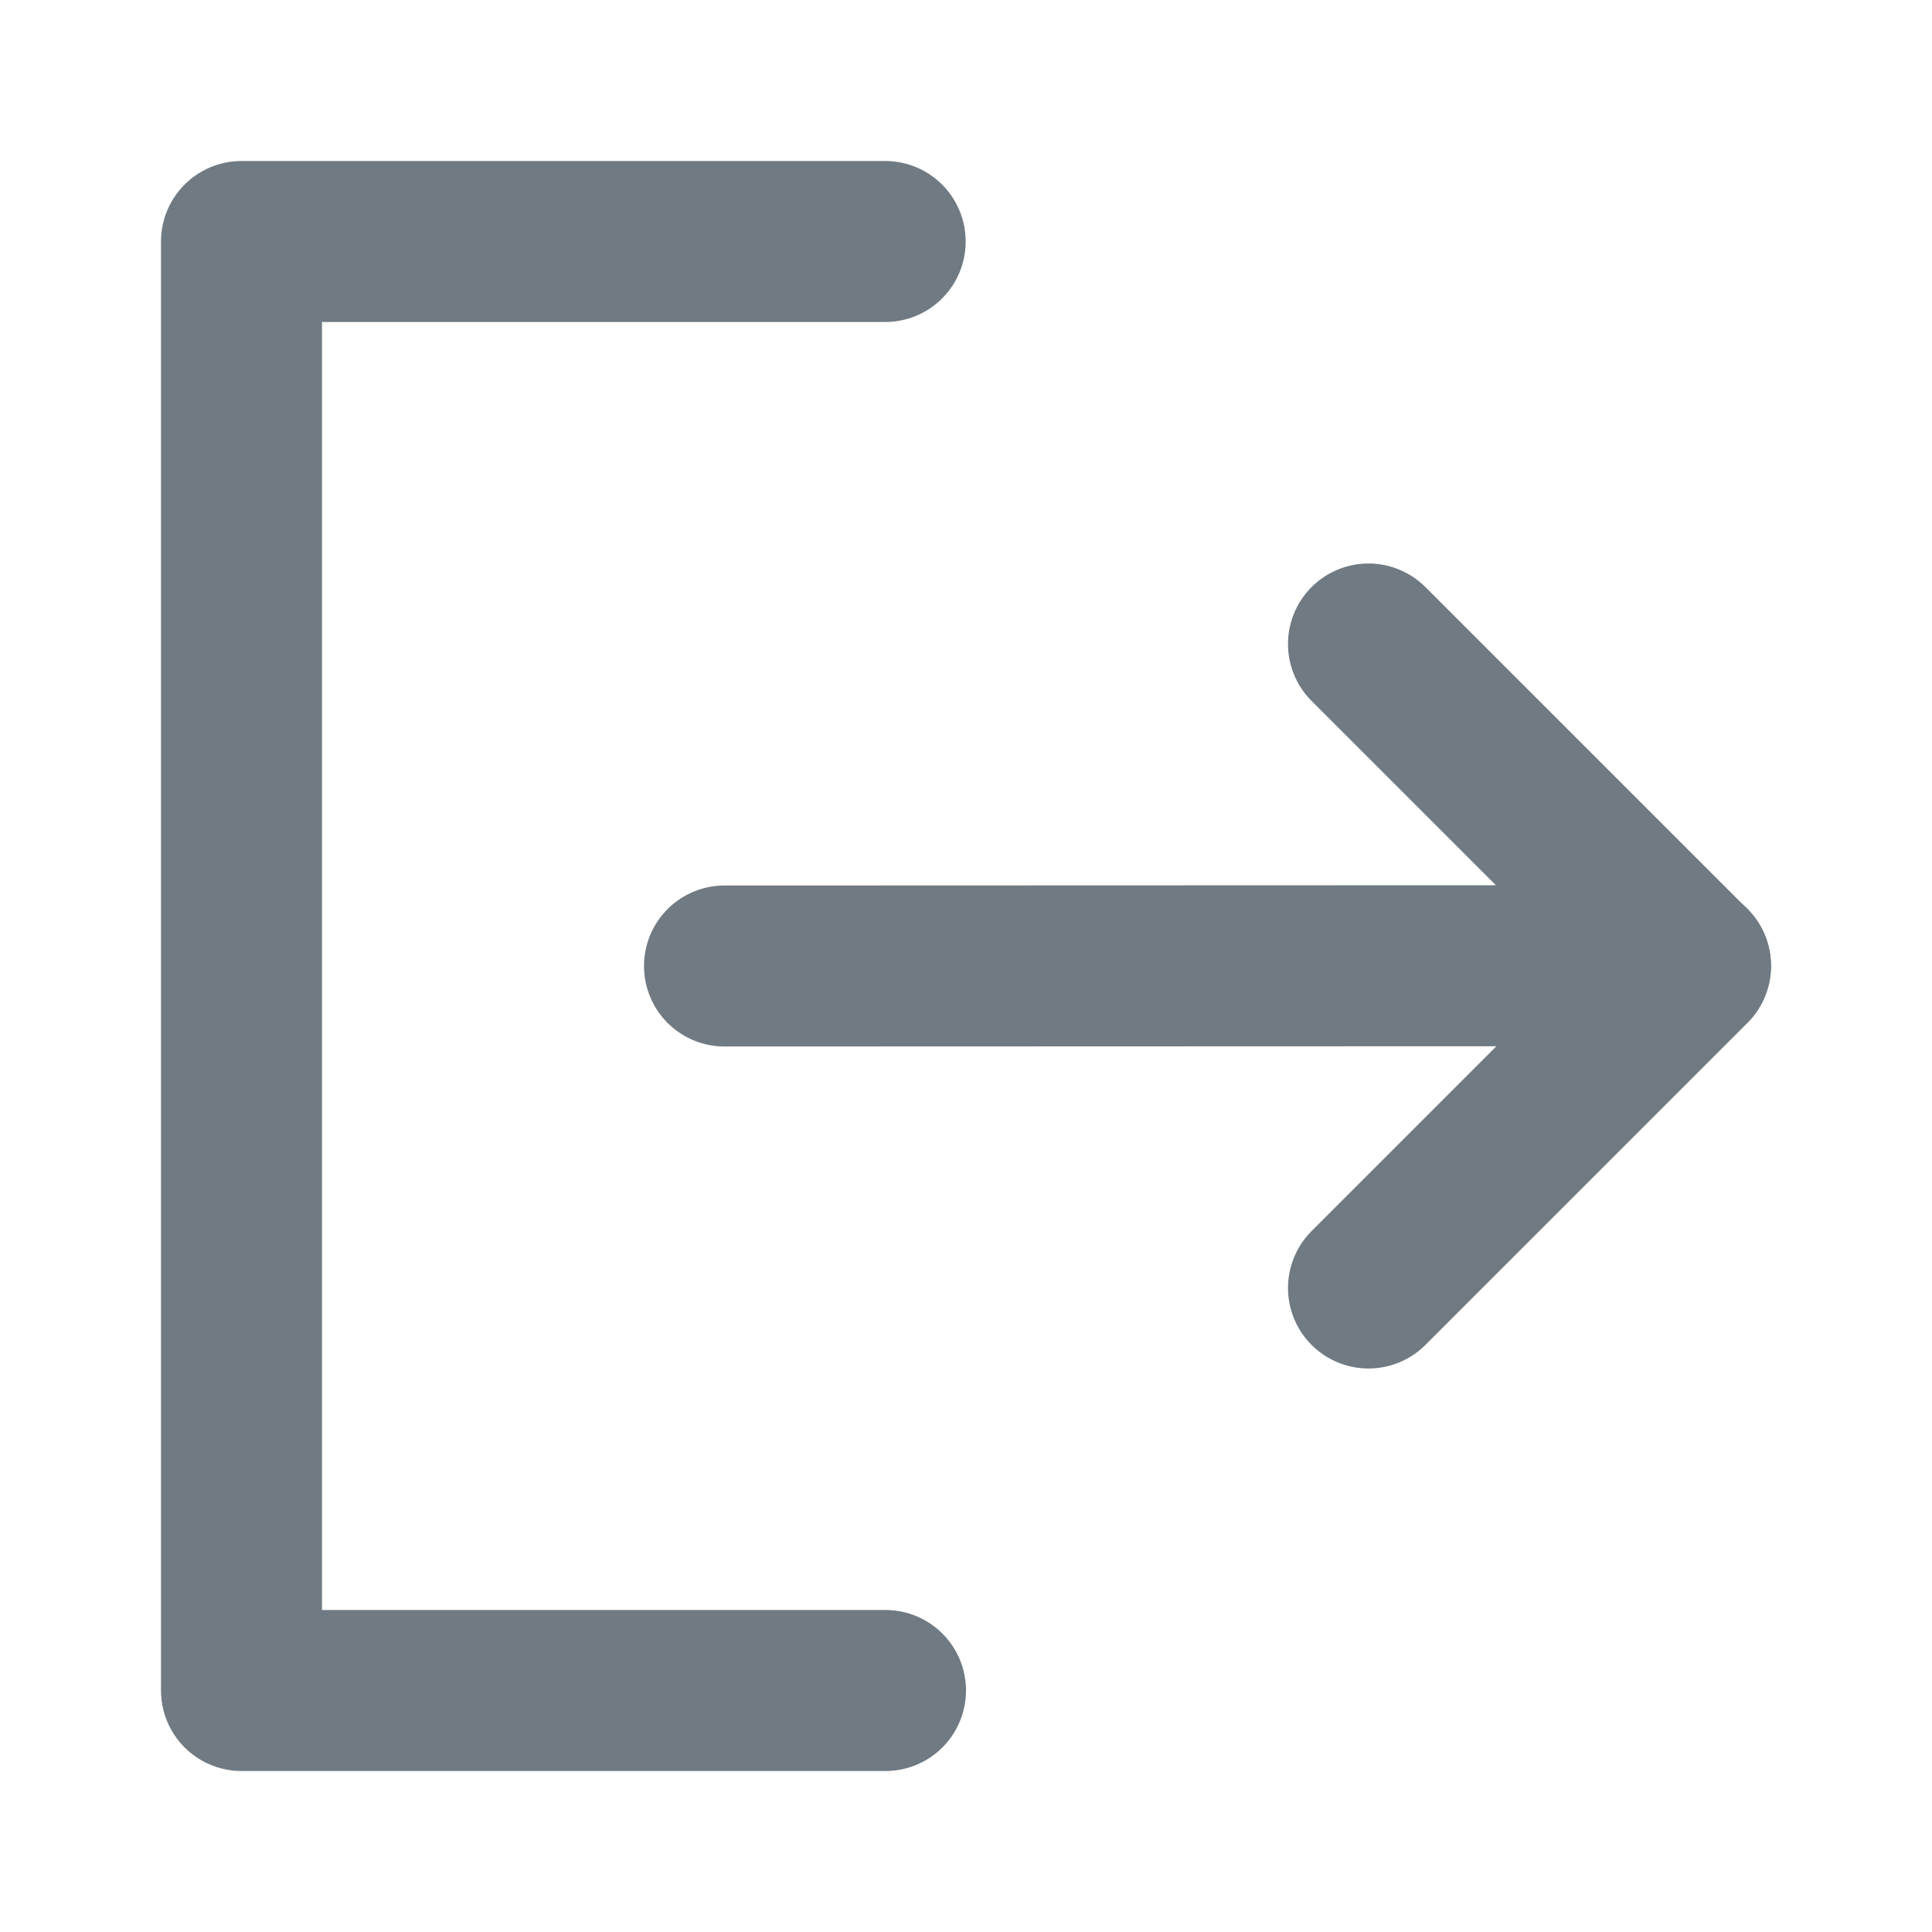
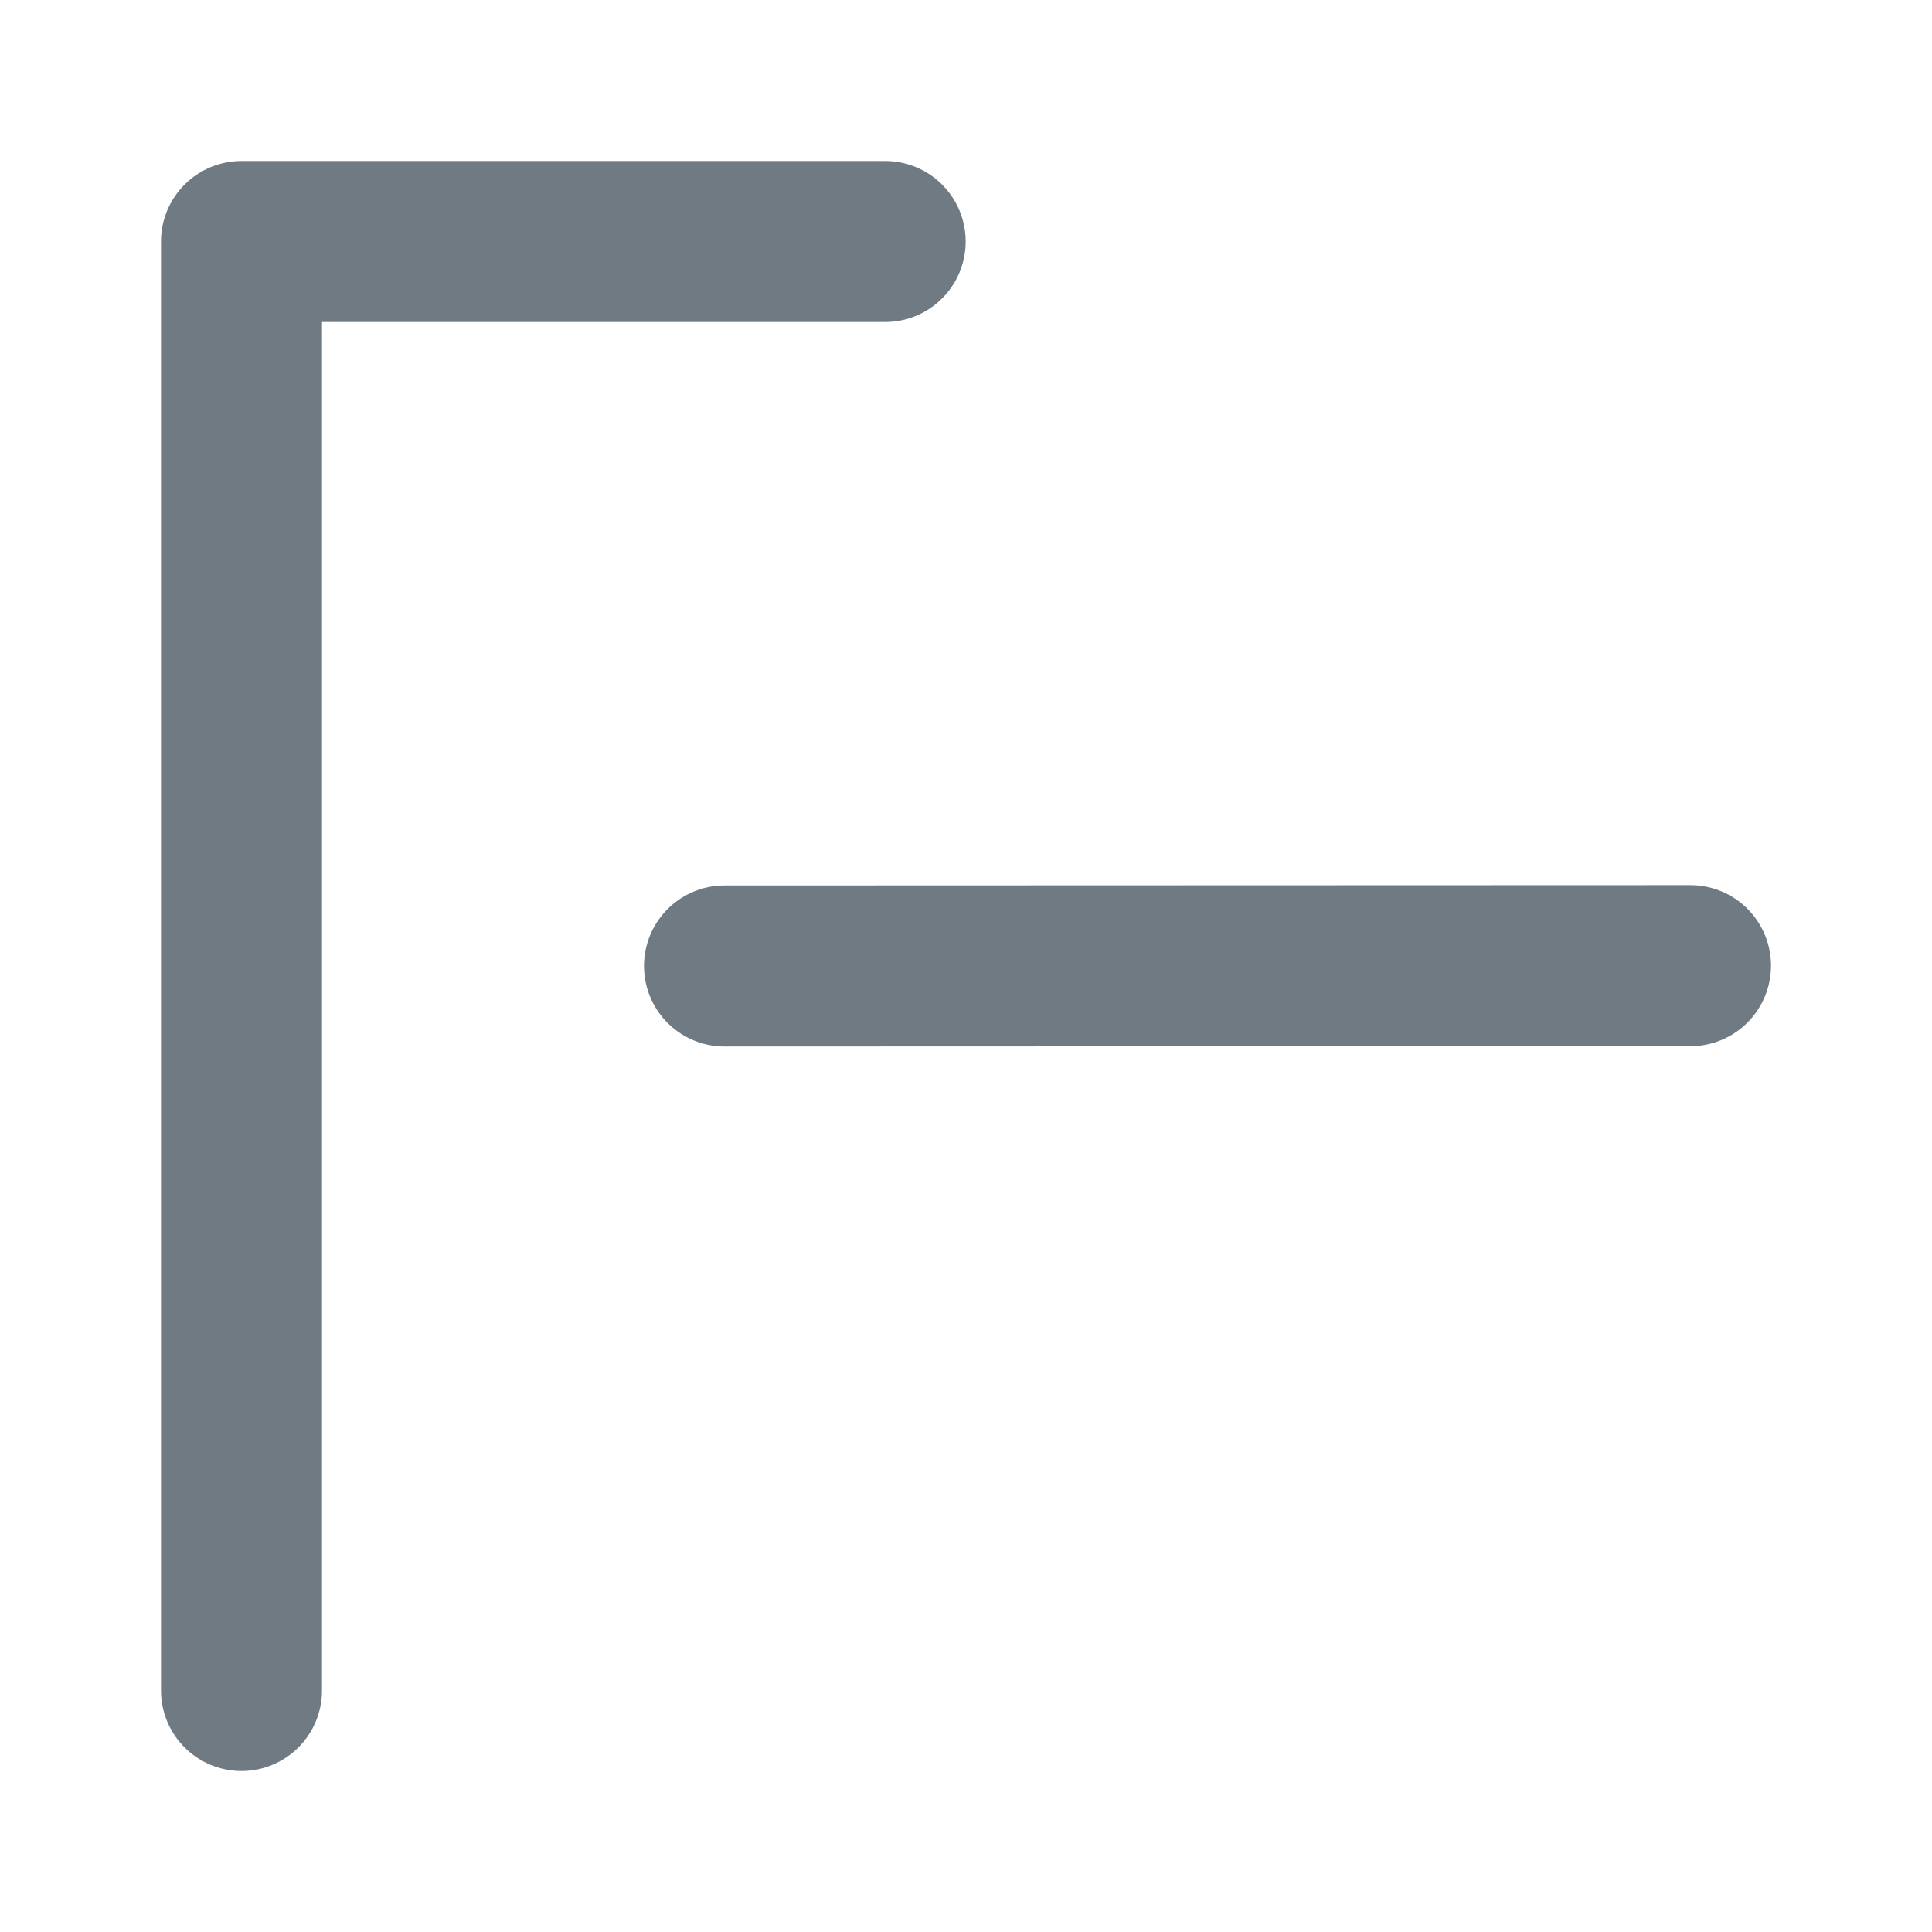
<svg xmlns="http://www.w3.org/2000/svg" width="24" height="24" viewBox="0 0 24 24" fill="none">
-   <path d="M10.996 3H3V21H11" stroke="#707A83" stroke-width="2" stroke-linecap="round" stroke-linejoin="round" />
-   <path d="M17 16L21 12L17 8" stroke="#707A83" stroke-width="2" stroke-linecap="round" stroke-linejoin="round" />
+   <path d="M10.996 3H3V21" stroke="#707A83" stroke-width="2" stroke-linecap="round" stroke-linejoin="round" />
  <path d="M9 12L21 11.996" stroke="#707A83" stroke-width="2" stroke-linecap="round" stroke-linejoin="round" />
</svg>